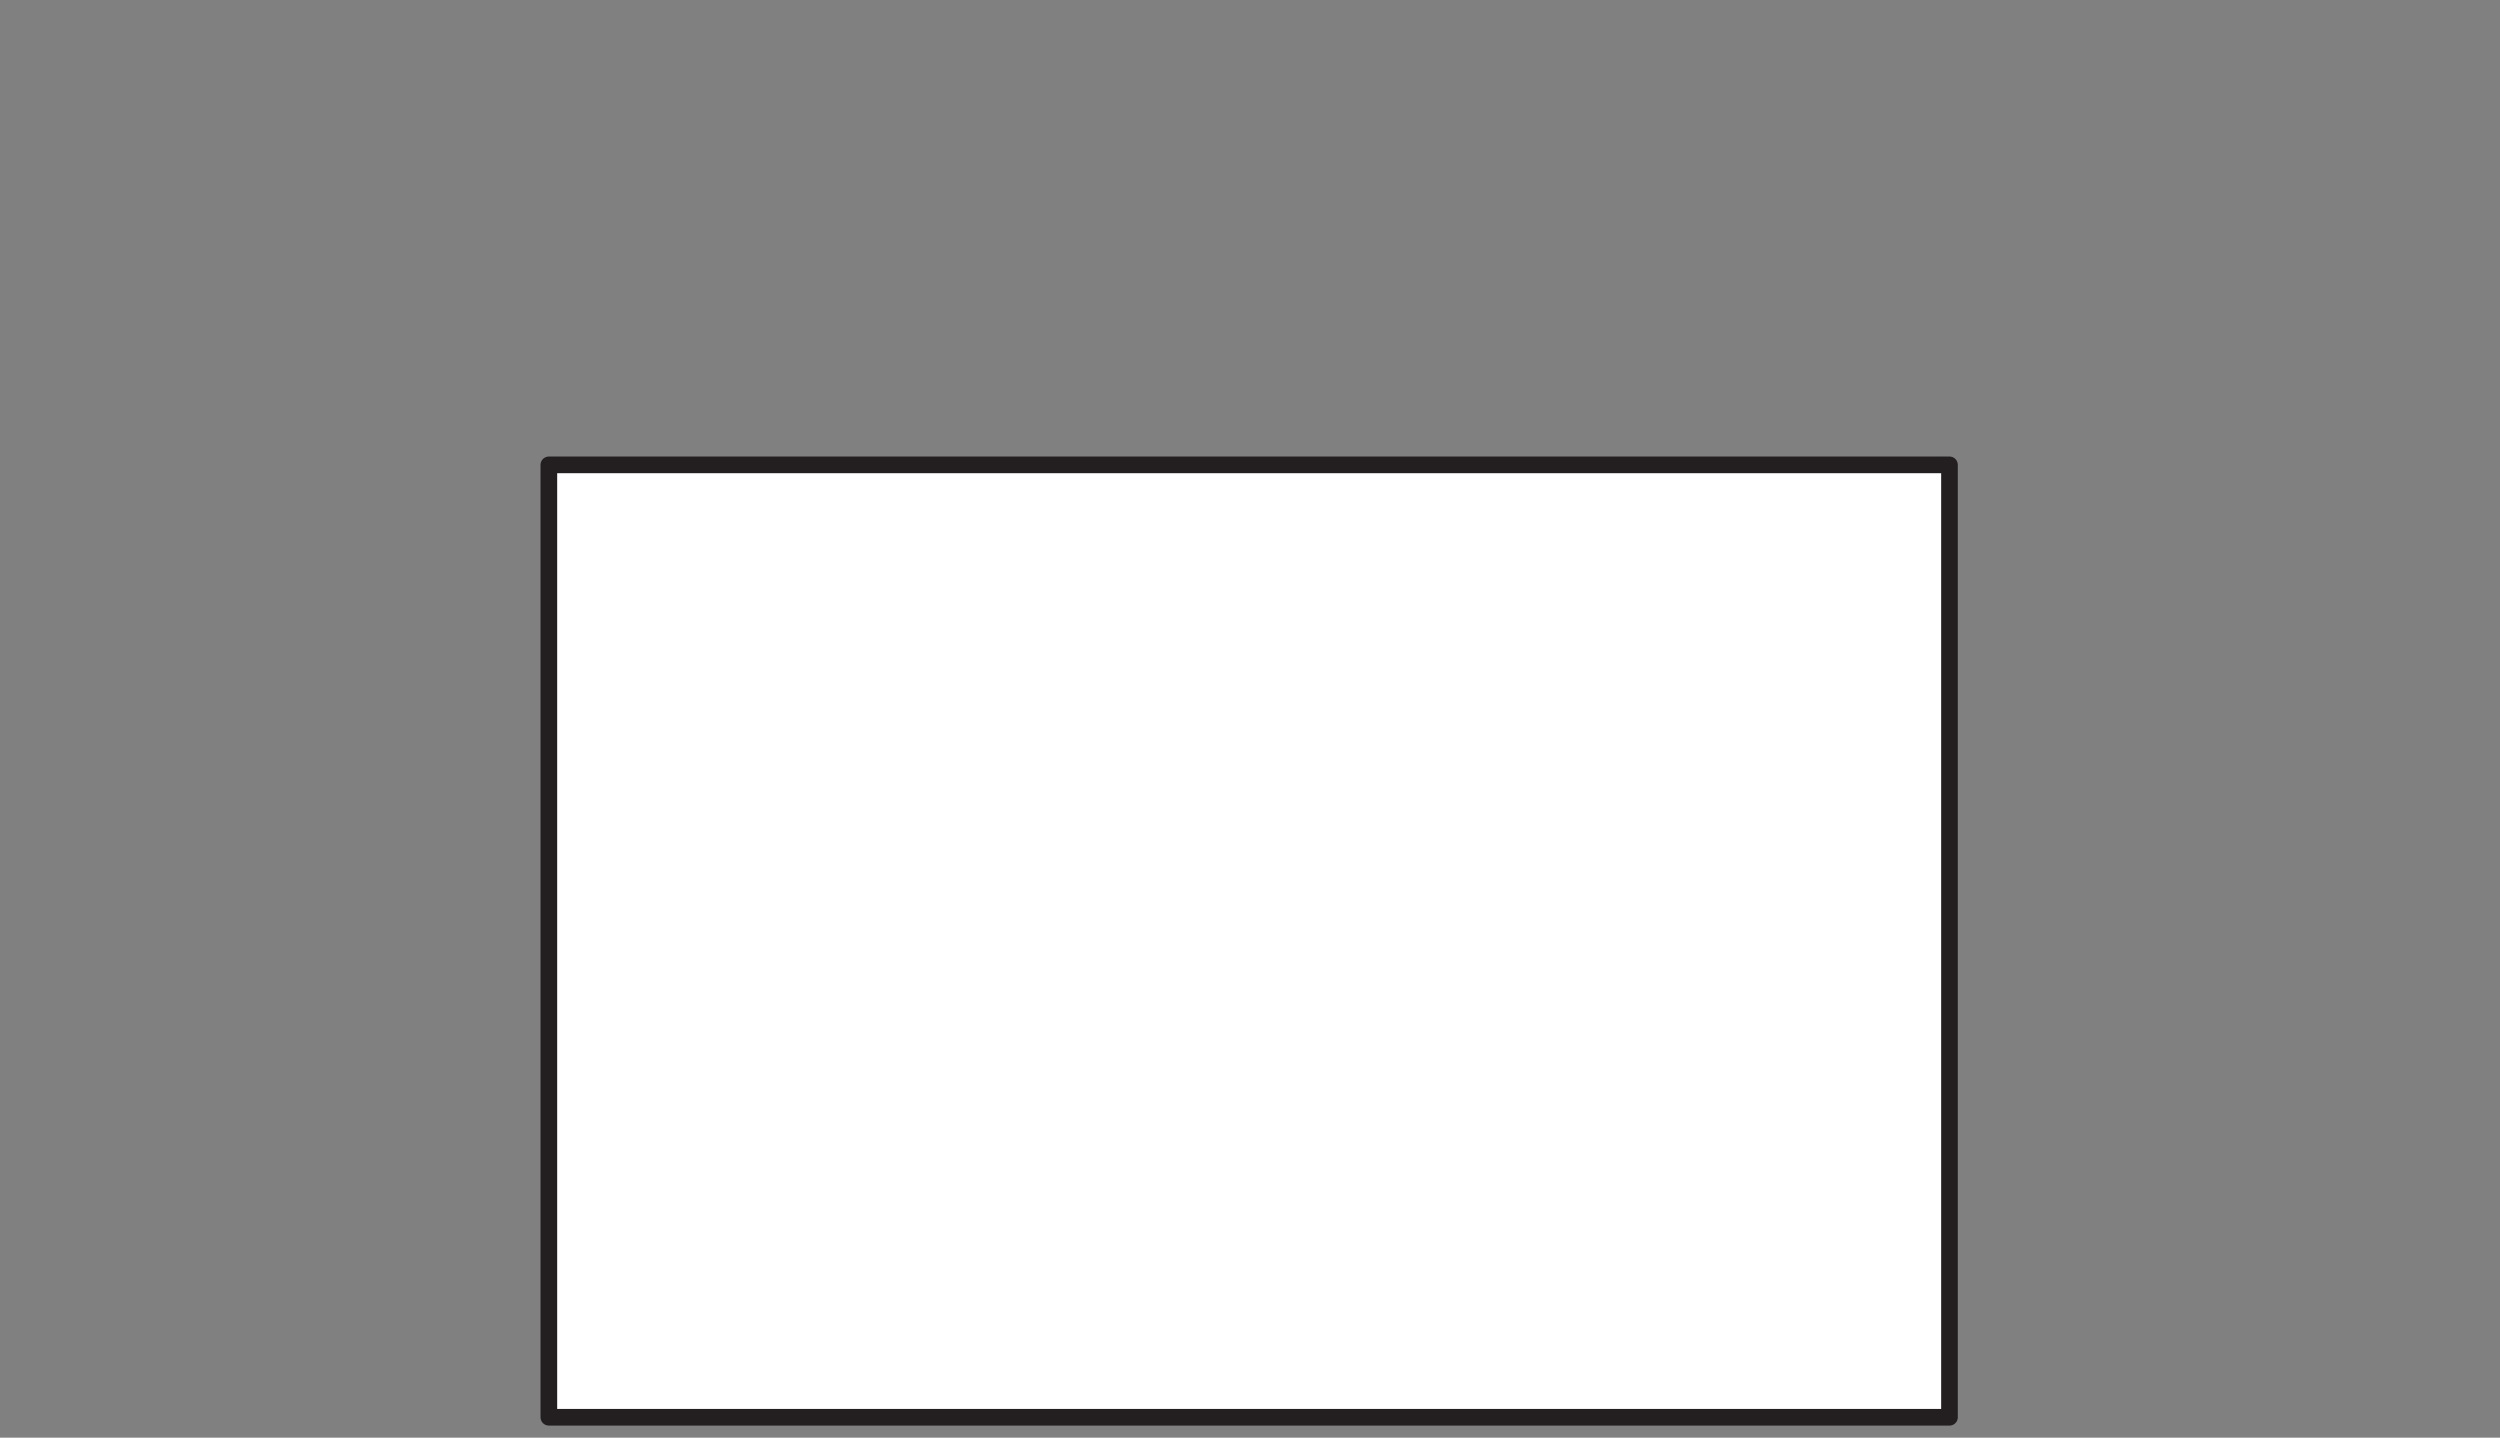
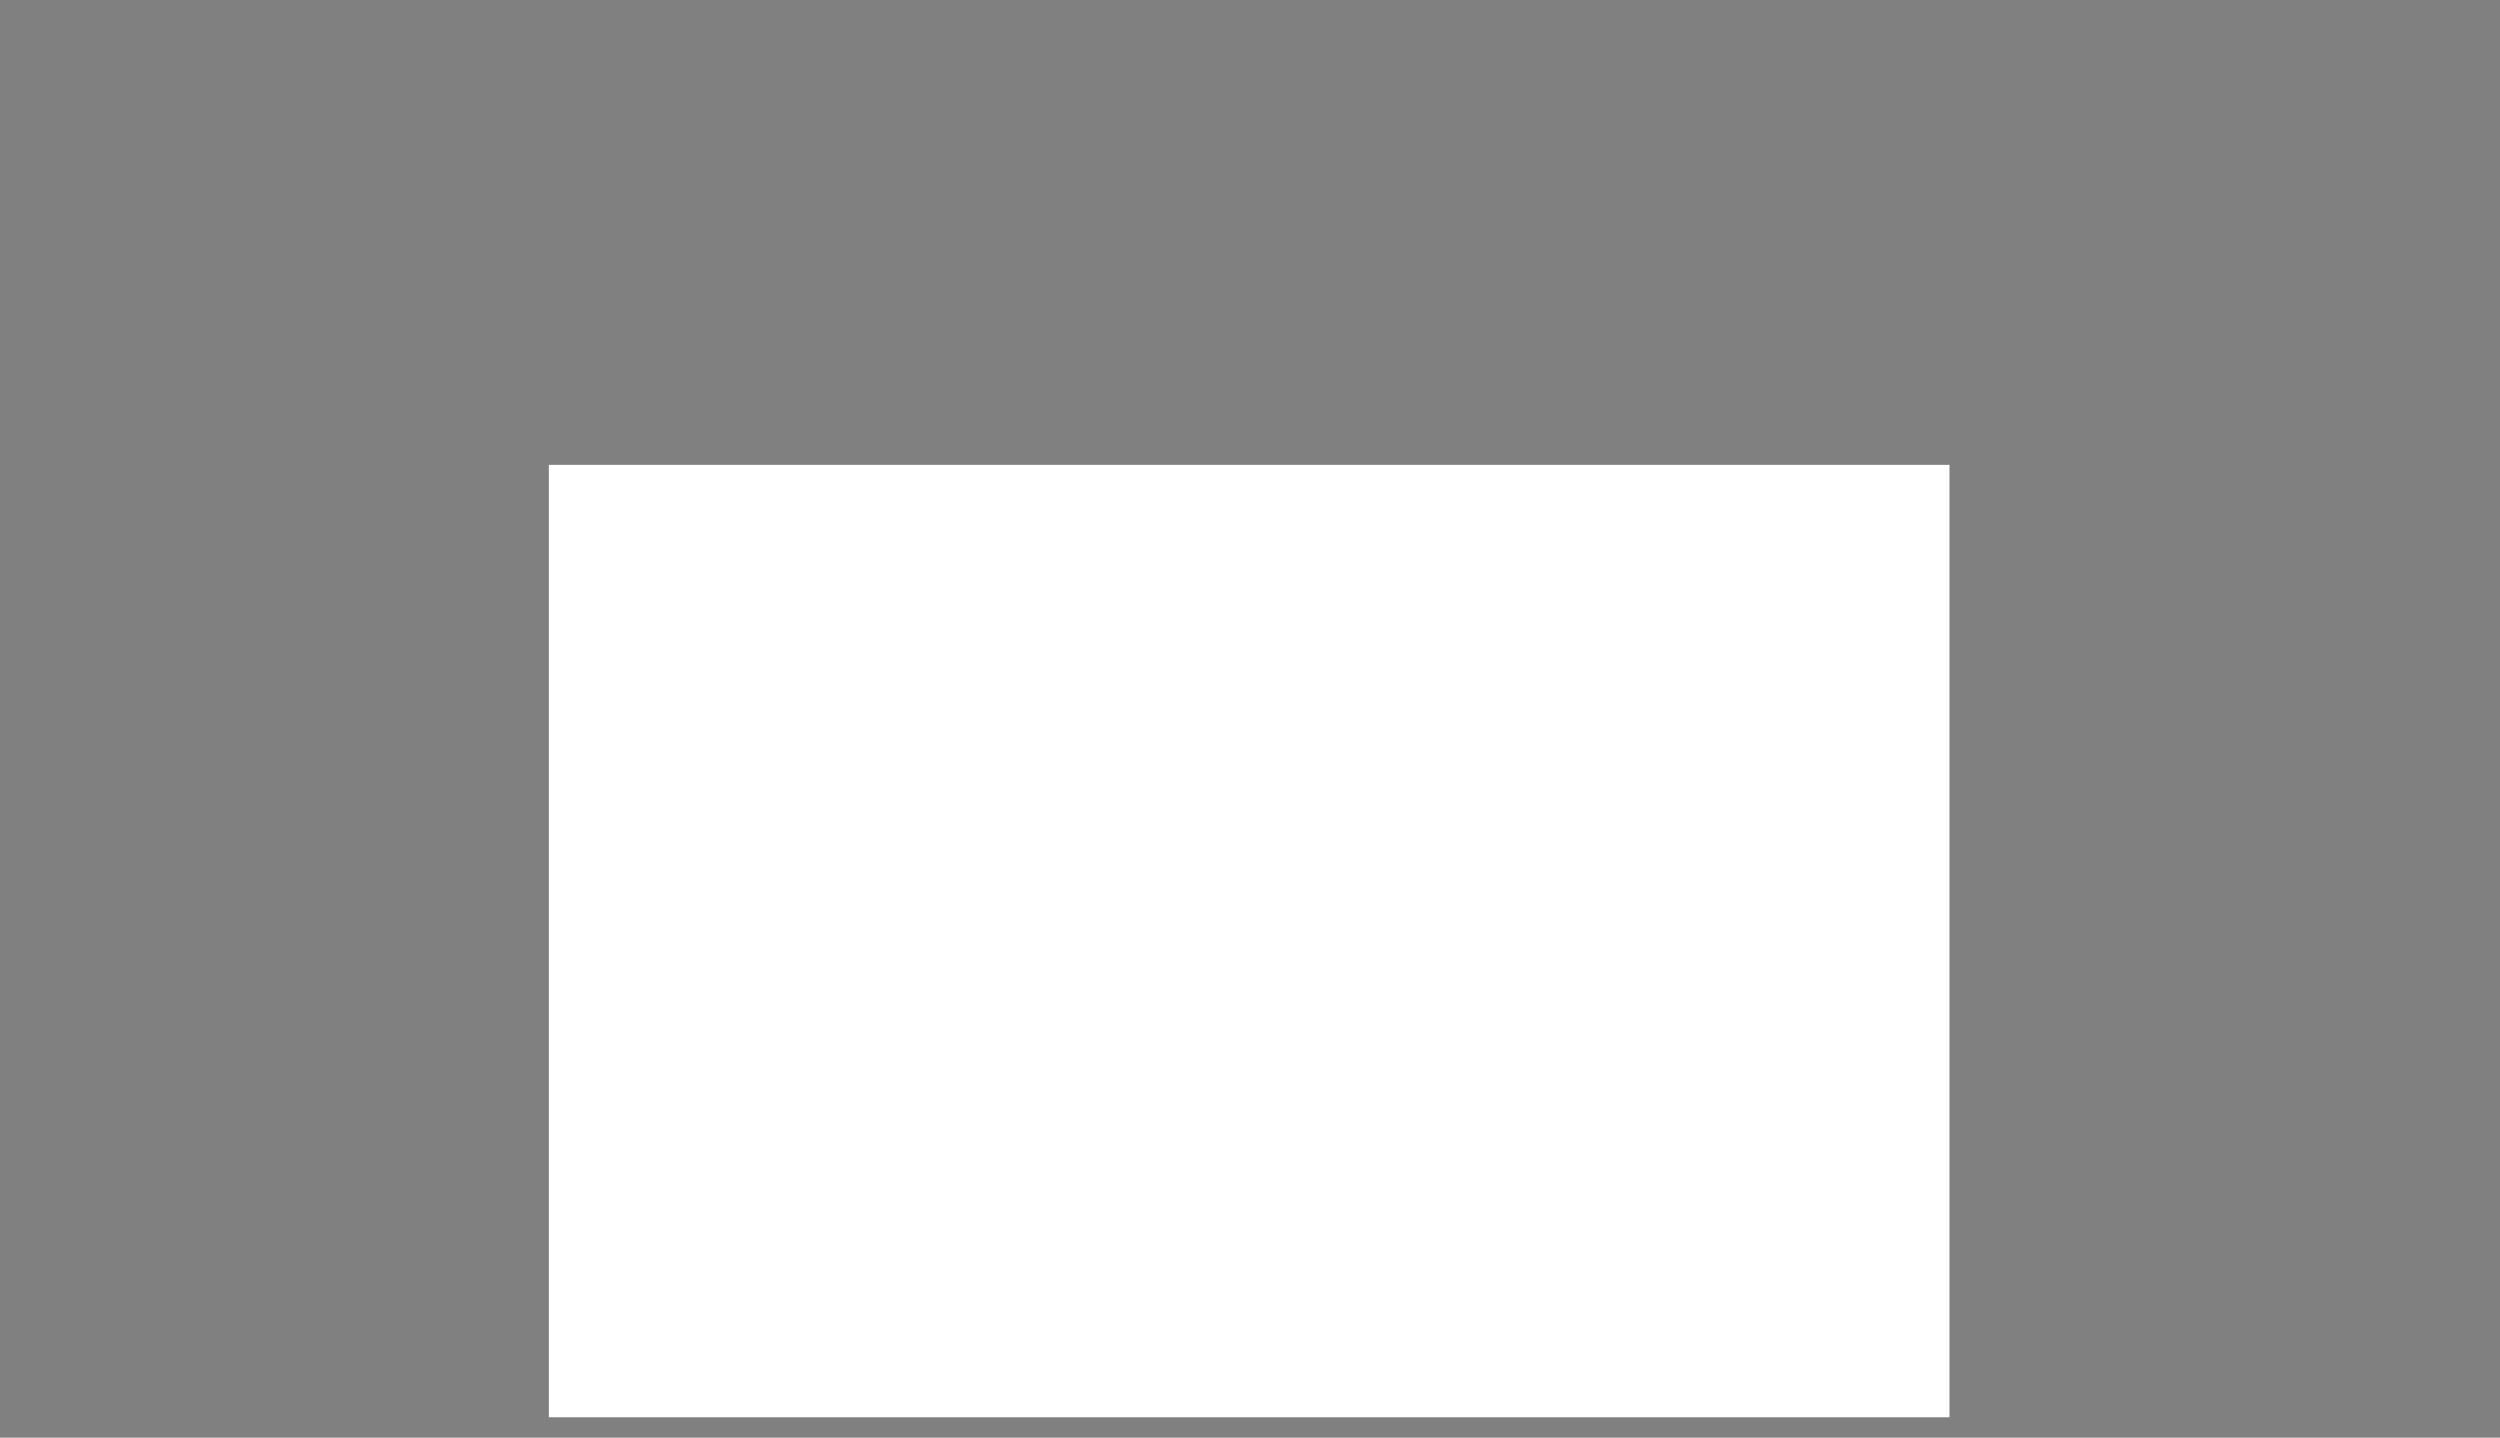
<svg xmlns="http://www.w3.org/2000/svg" id="Layer_1" data-name="Layer 1" viewBox="0 0 75.12 43.2">
  <rect x="0" y="0" width="75.12" height="43.2" fill="#808080" stroke="none" />
  <defs>
    <style>.cls-1{fill:#fff;}.cls-2,.cls-3{fill:none;}.cls-2{stroke:#231f20;stroke-linecap:round;stroke-linejoin:round;stroke-width:0.5px;}</style>
  </defs>
  <title>A6.flat</title>
  <rect class="cls-1" x="16.492" y="13.968" width="42.086" height="28.618" />
-   <rect class="cls-2" x="16.492" y="13.968" width="42.086" height="28.618" />
-   <rect class="cls-3" width="75.12" height="43.2" />
</svg>